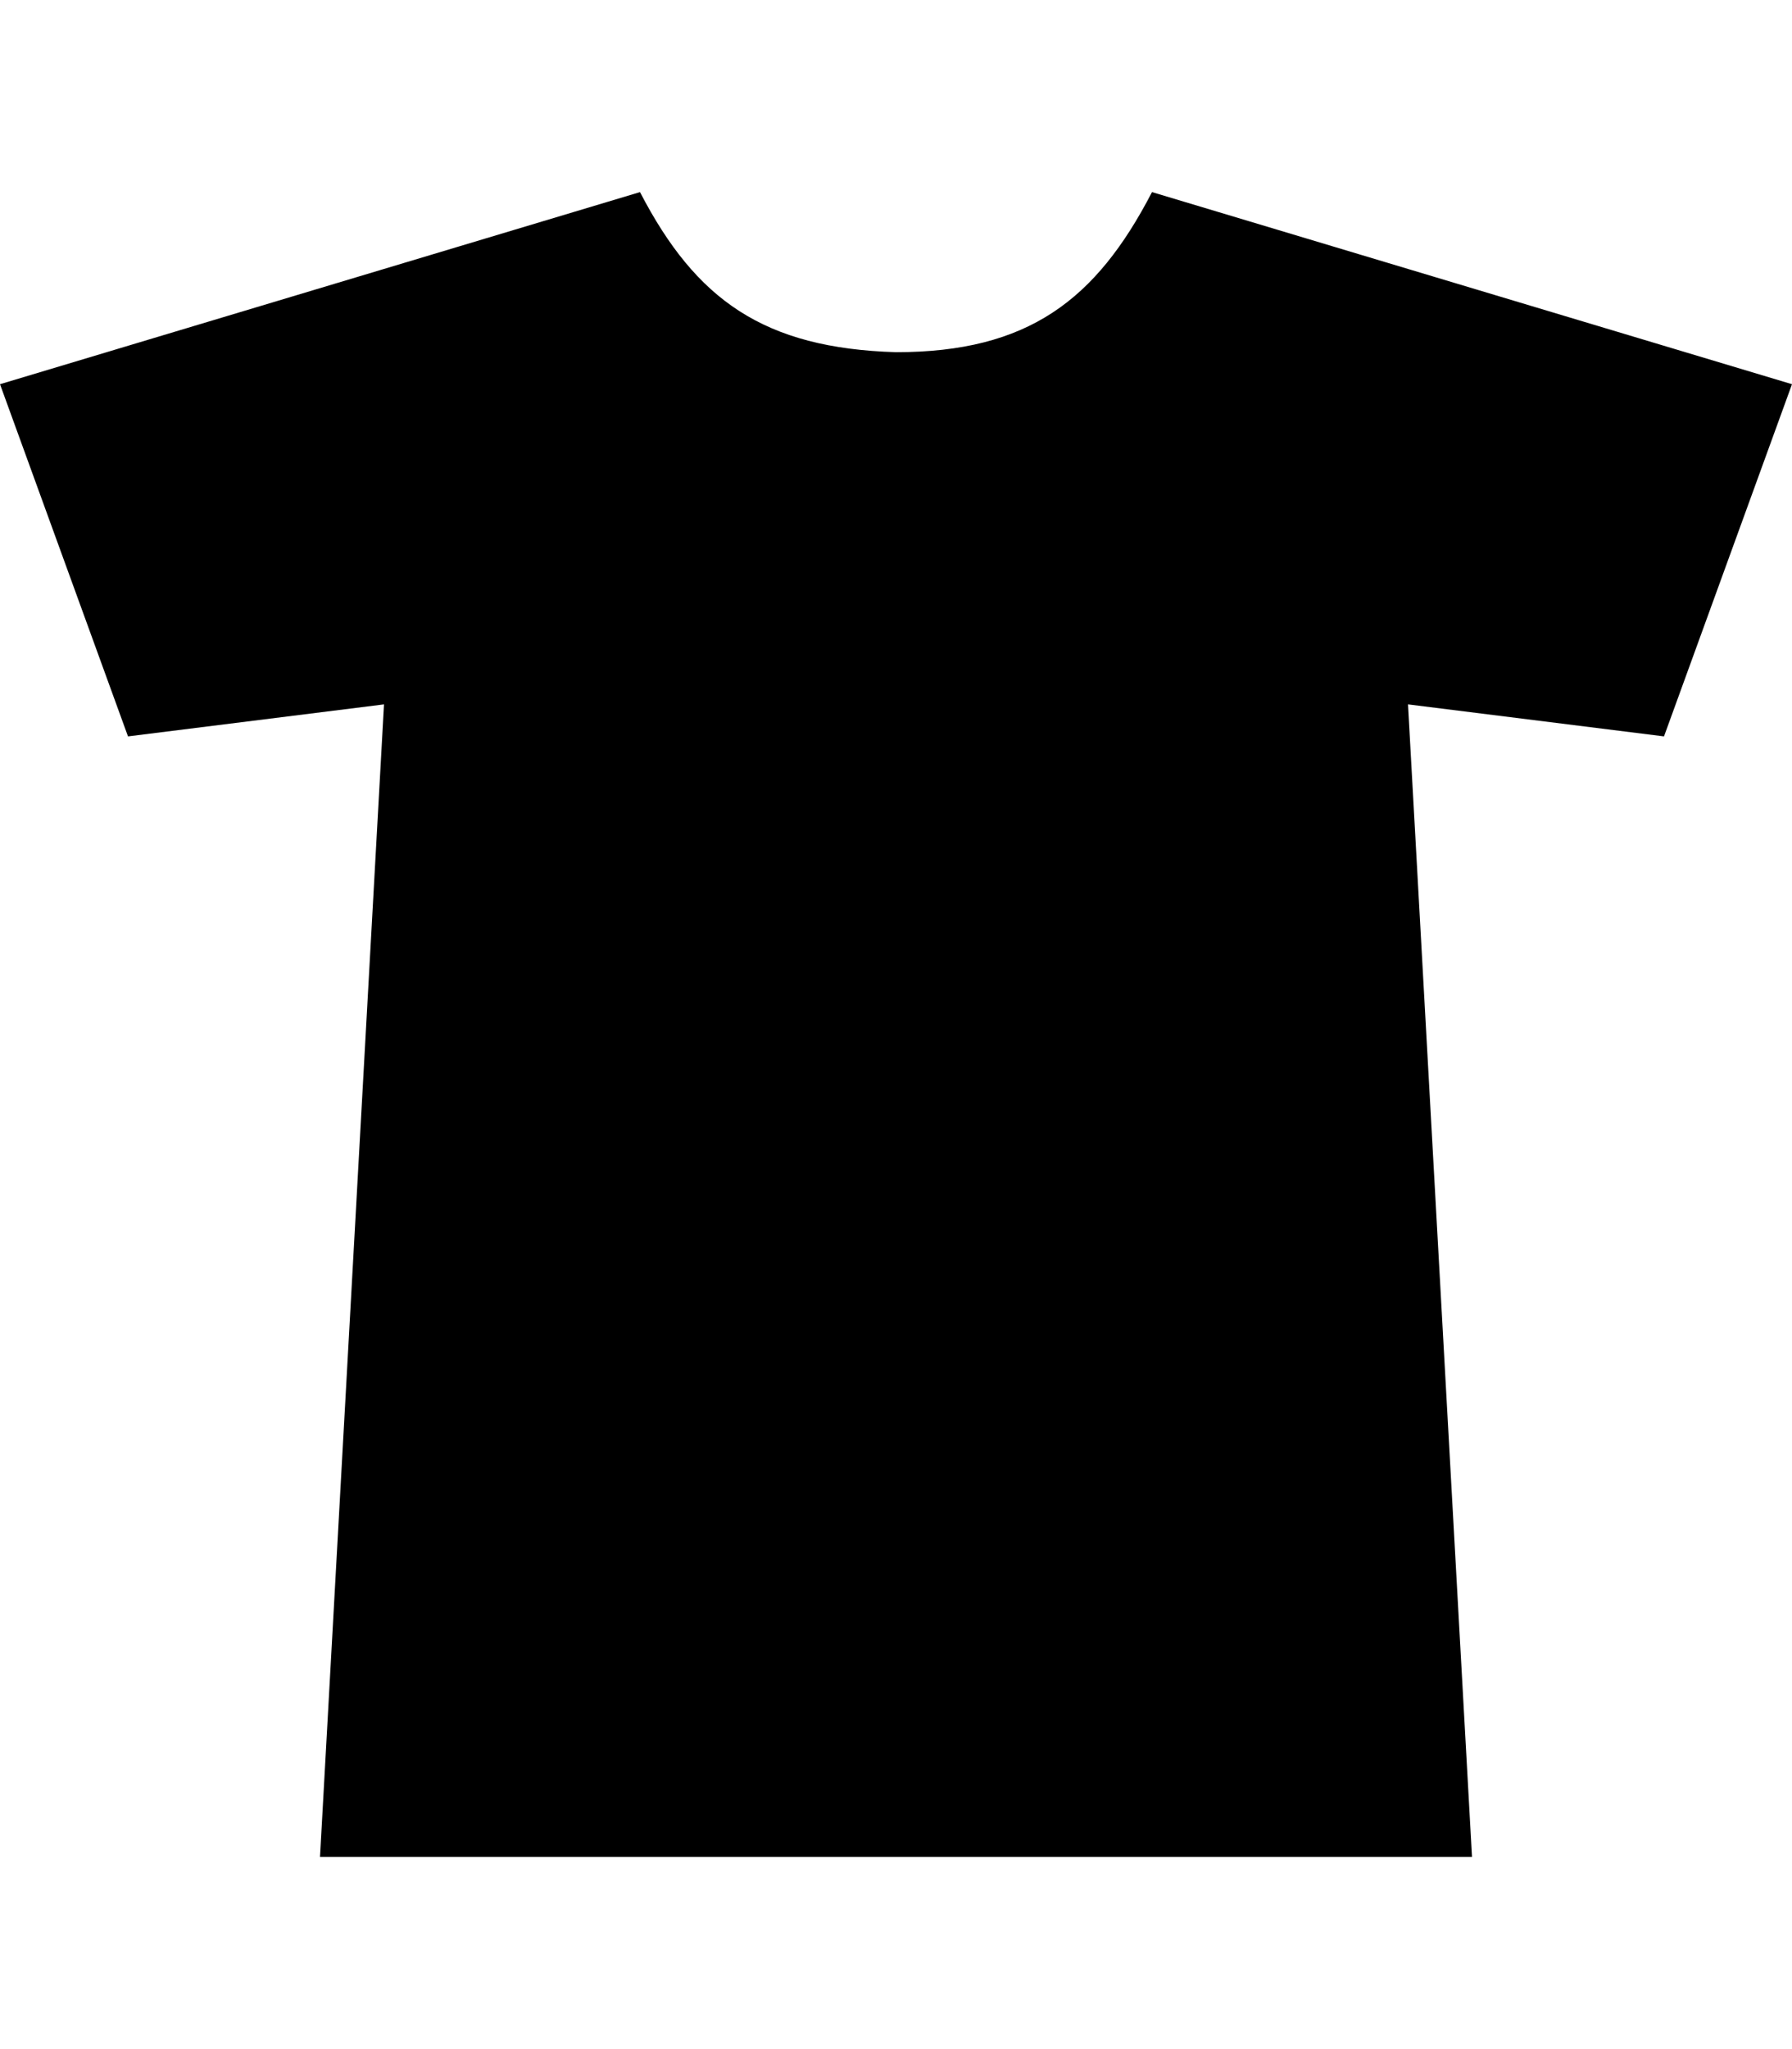
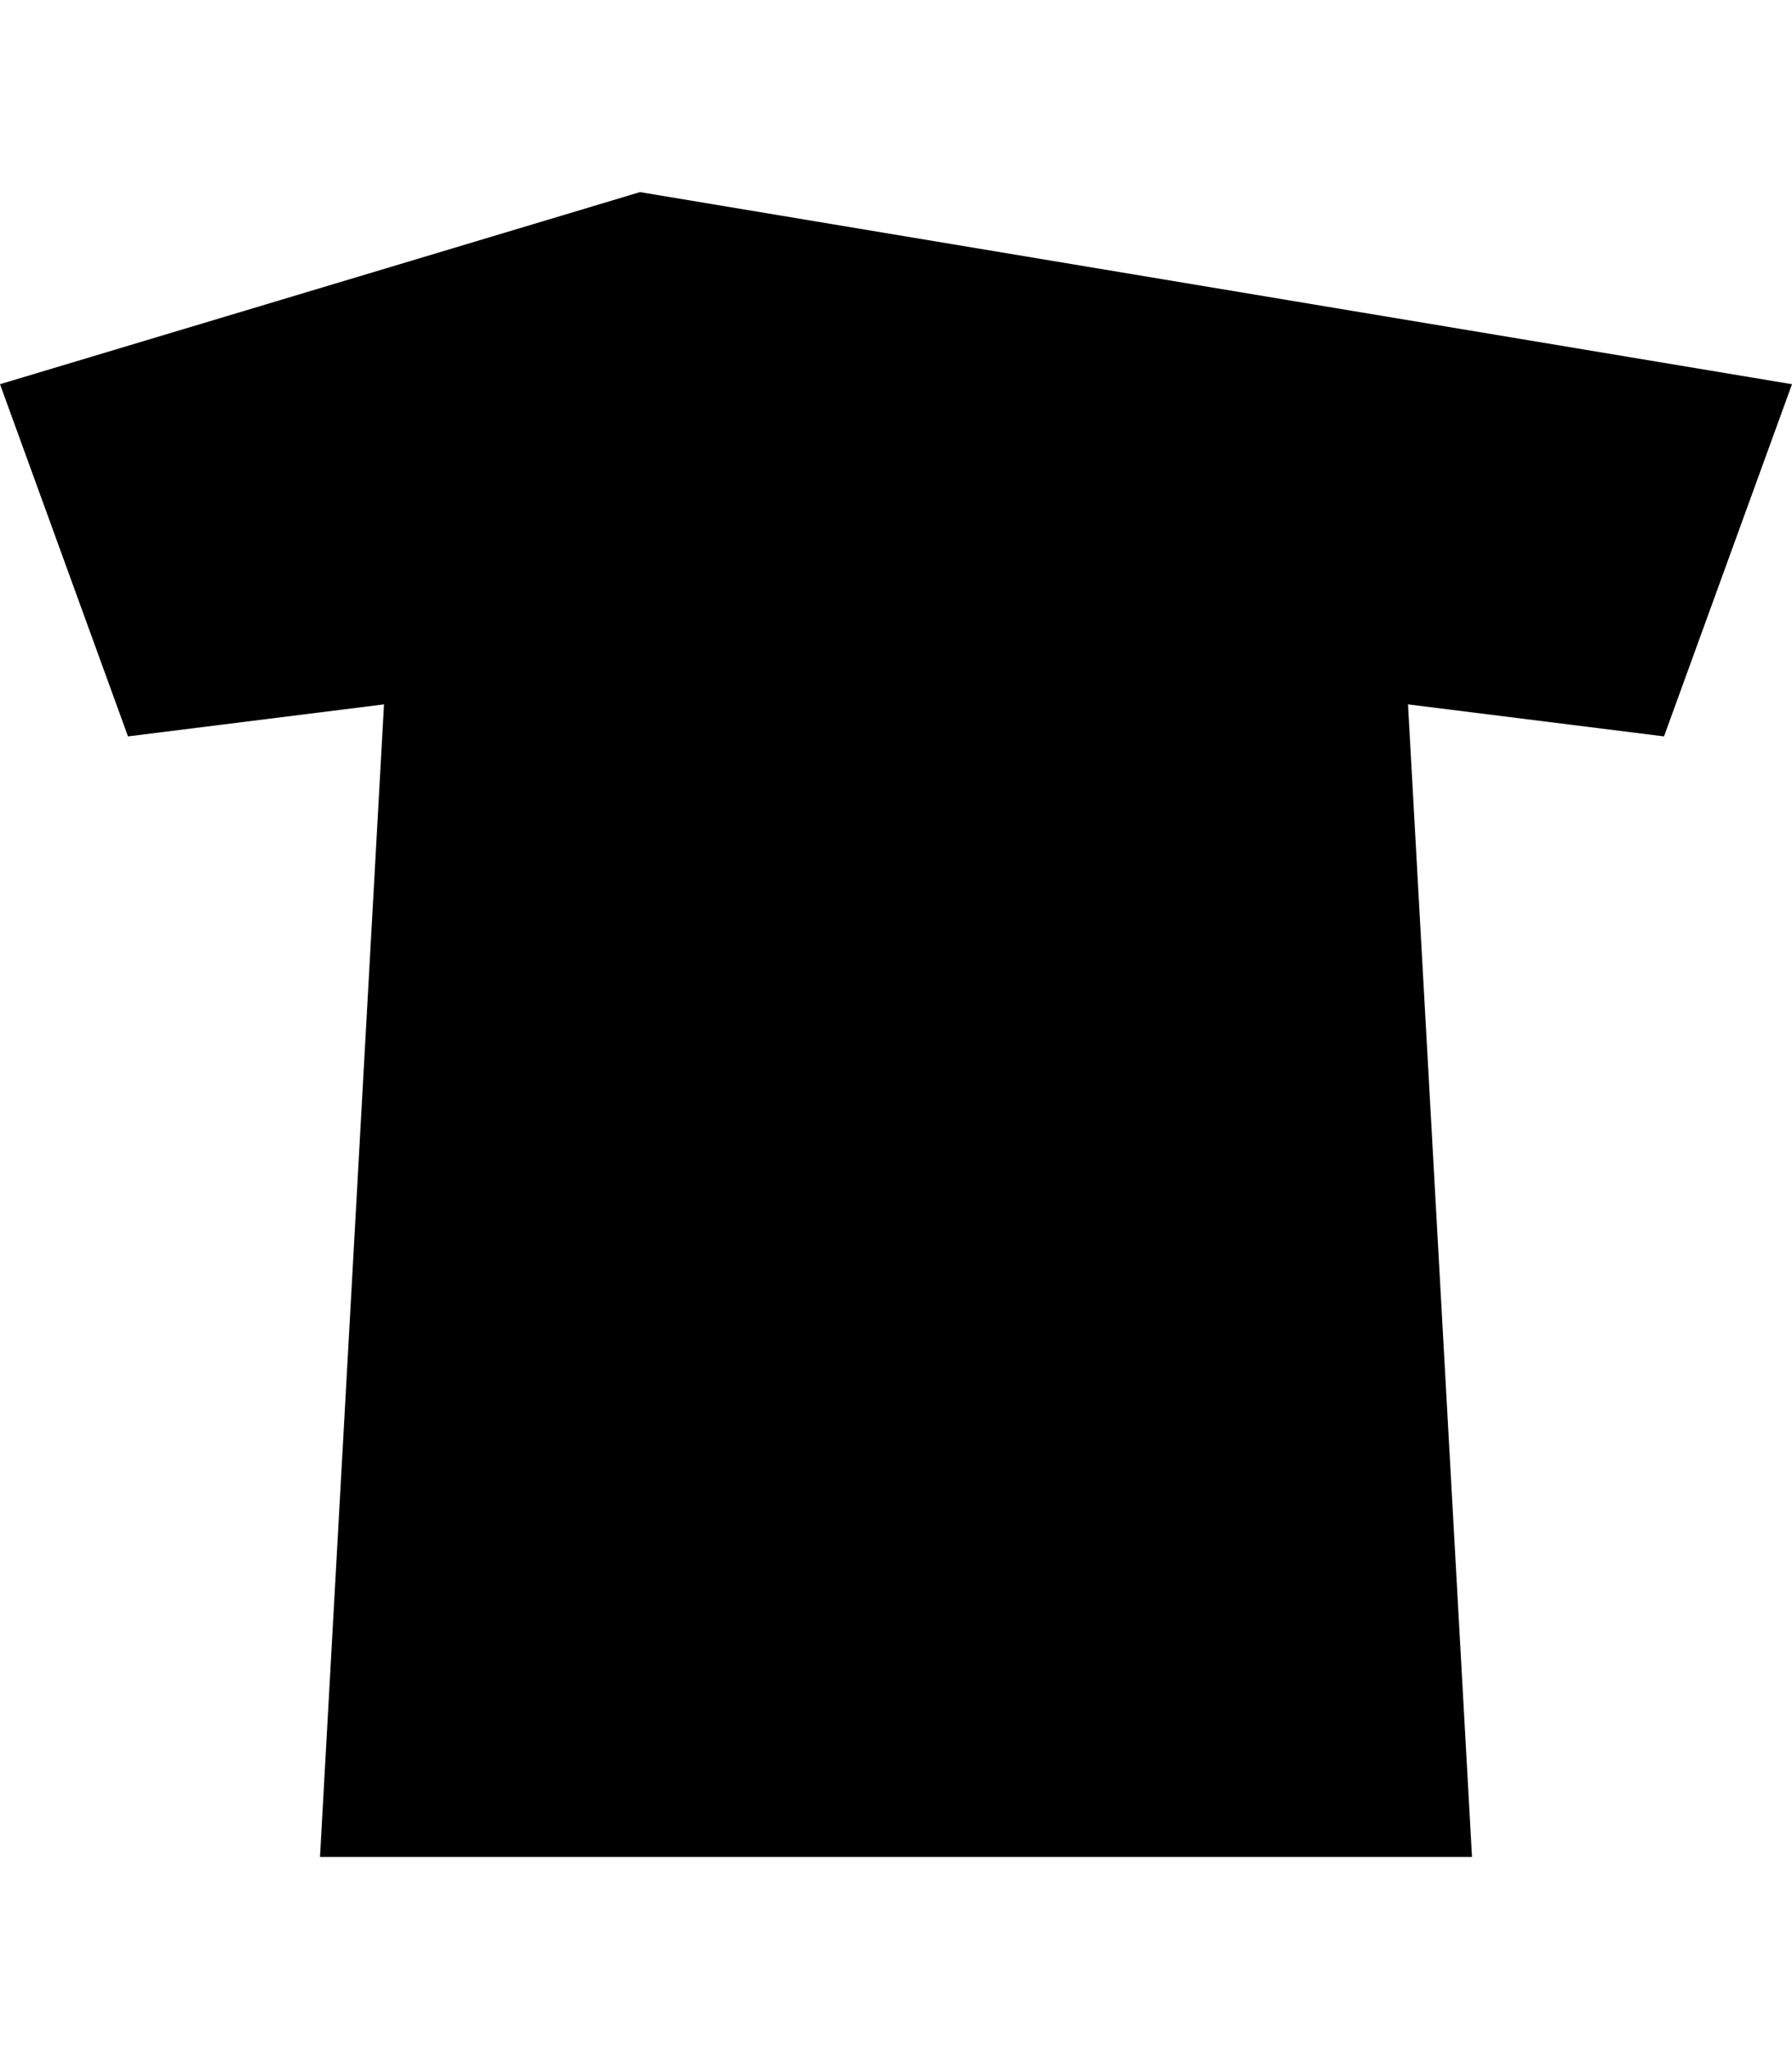
<svg xmlns="http://www.w3.org/2000/svg" version="1.1" id="tshirt" viewBox="0 0 448 512">
-   <path d="M448 96l-32 88-64-8 16 288H80l16-288-64 8L0 96l160-48c14 27 31 39 64 40 33 0 50-13 64-40z" />
+   <path d="M448 96l-32 88-64-8 16 288H80l16-288-64 8L0 96l160-48z" />
</svg>